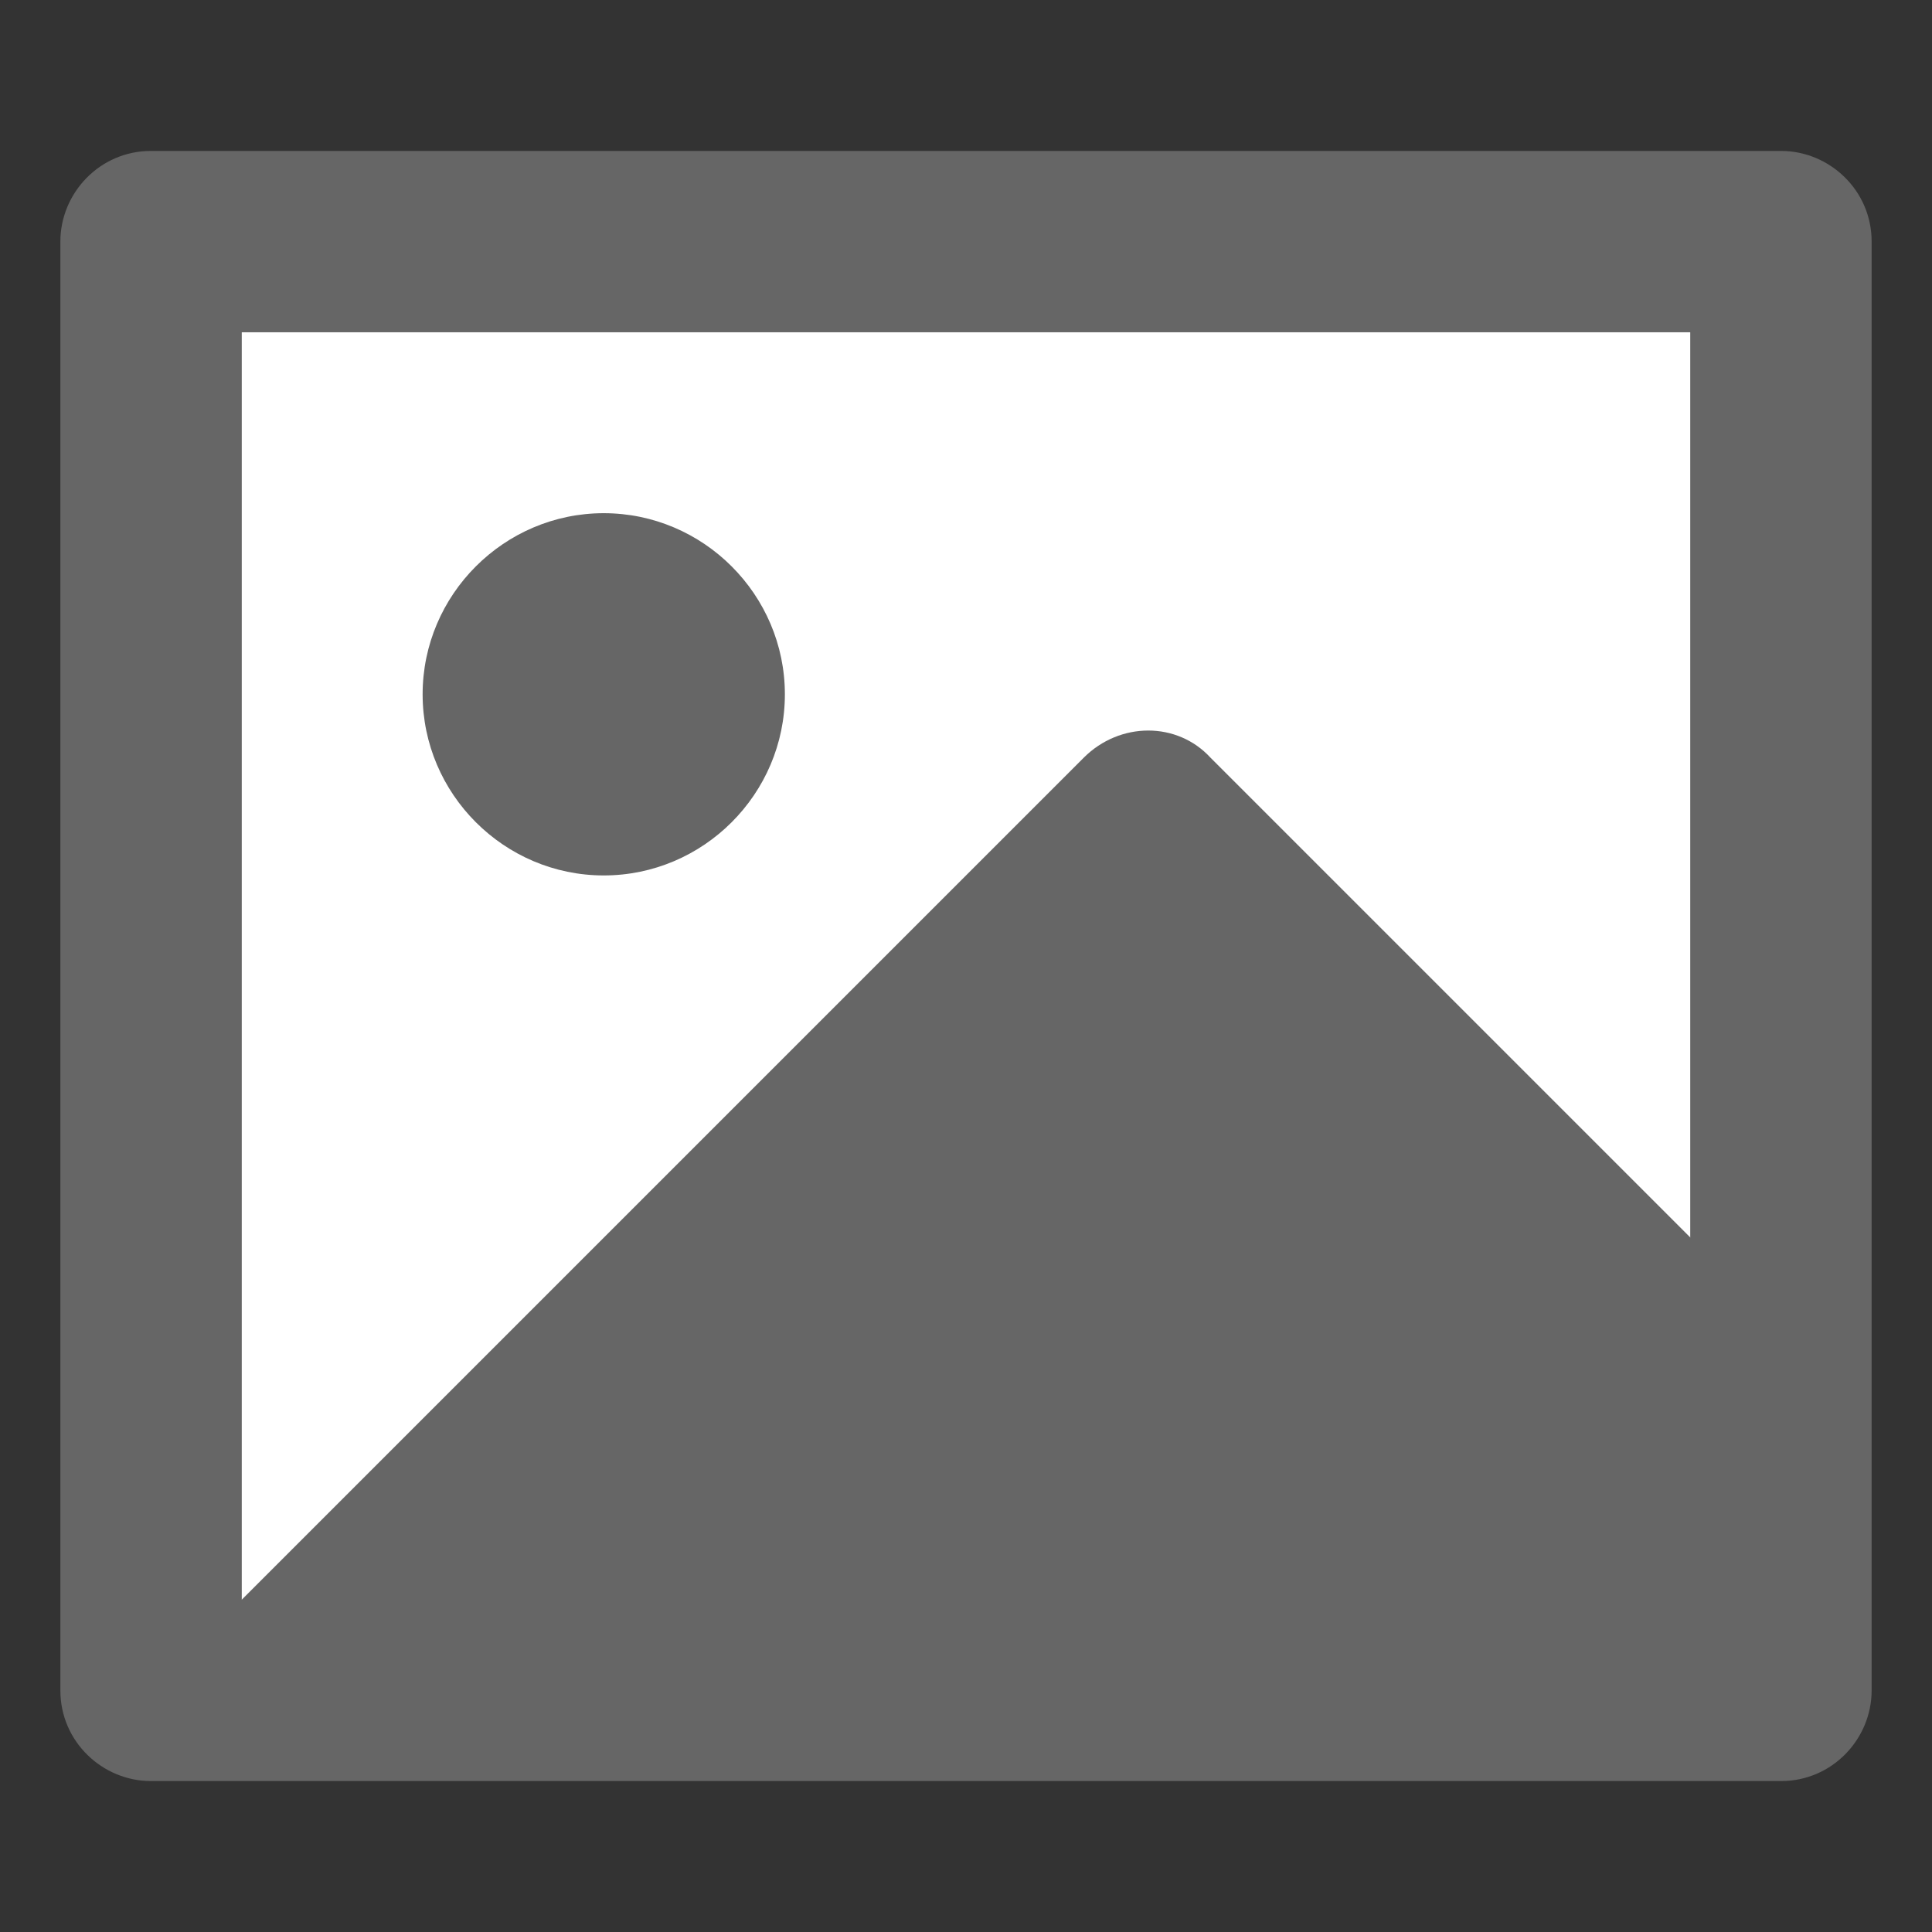
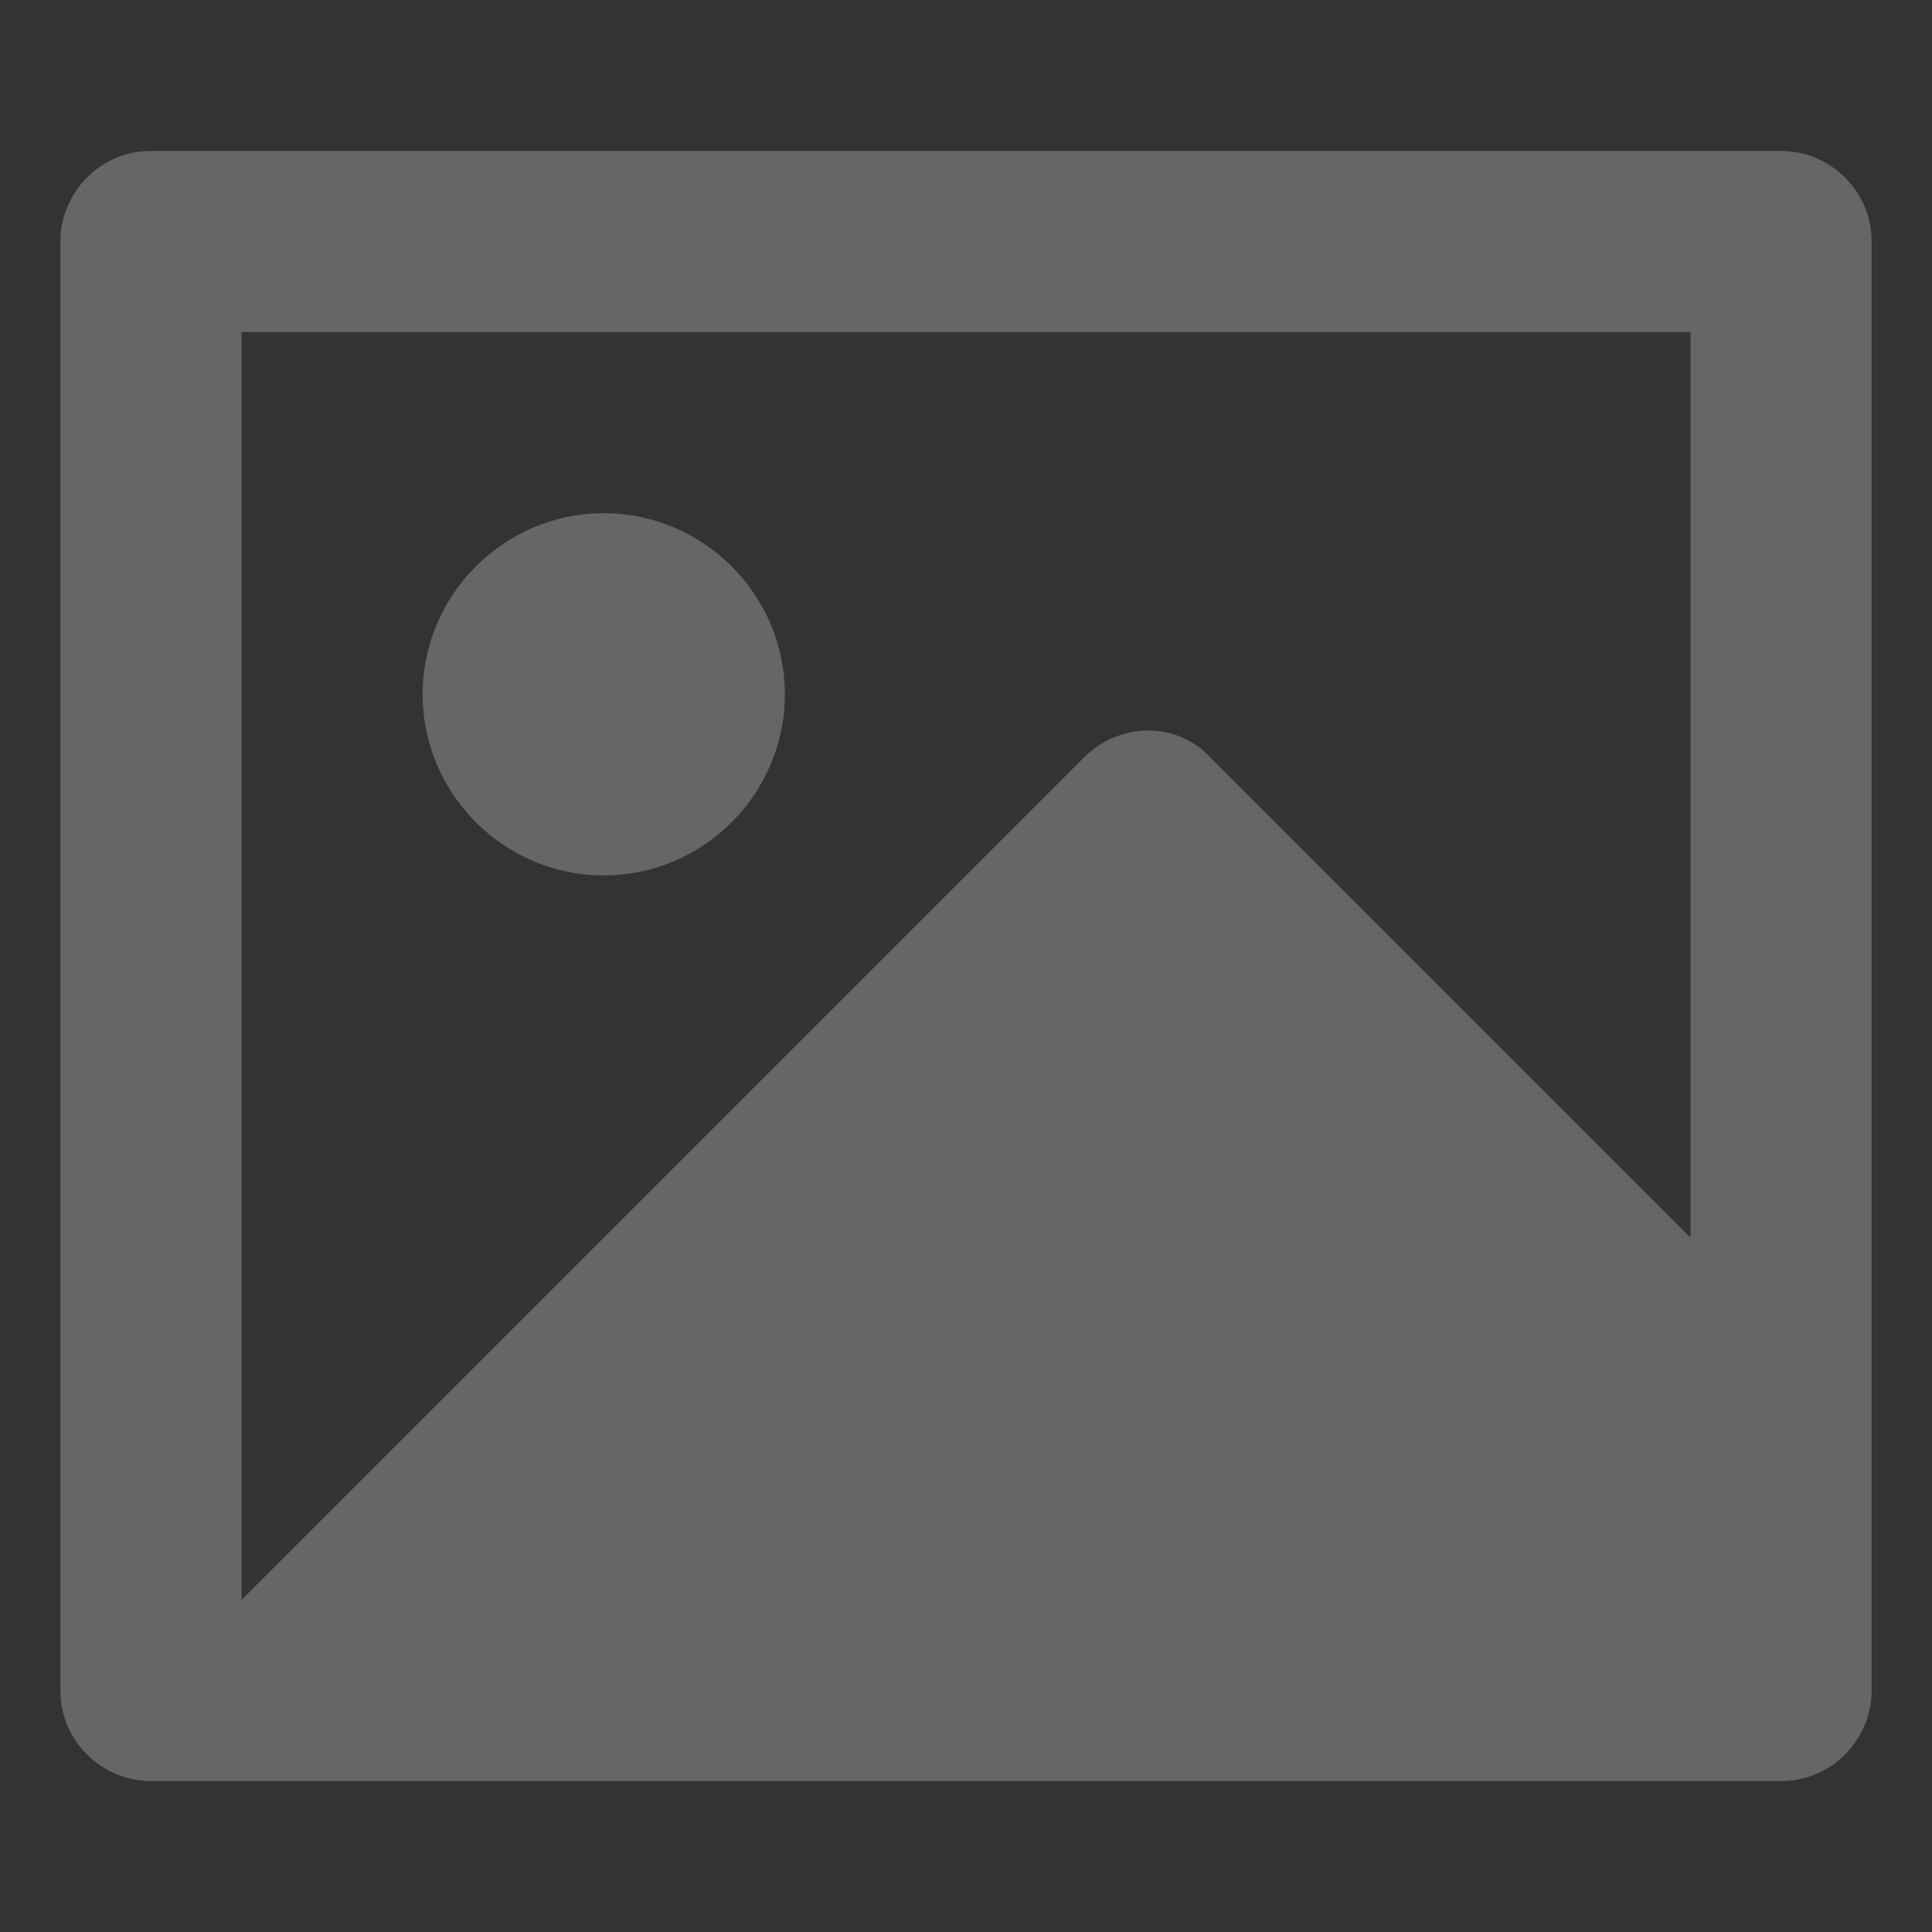
<svg xmlns="http://www.w3.org/2000/svg" viewBox="0 0 64 64" width="64" height="64">
  <rect x="0" y="0" width="64" height="64" fill="#333333" stroke="none" />
-   <path fill="#fff" d="M8 11h48v42H8z" />
  <path fill="#666" d="M56 11H8v42l27.9-27.9c1.2-1.2 3.1-1.2 4.2 0L56 41V11zM2 8c0-1.6 1.3-3 3-3h54c1.6 0 3 1.3 3 3v48c0 1.6-1.3 3-3 3H5c-1.6 0-3-1.3-3-3V8zm18 21c-3.3 0-6-2.7-6-6s2.7-6 6-6 6 2.7 6 6-2.7 6-6 6z" />
</svg>